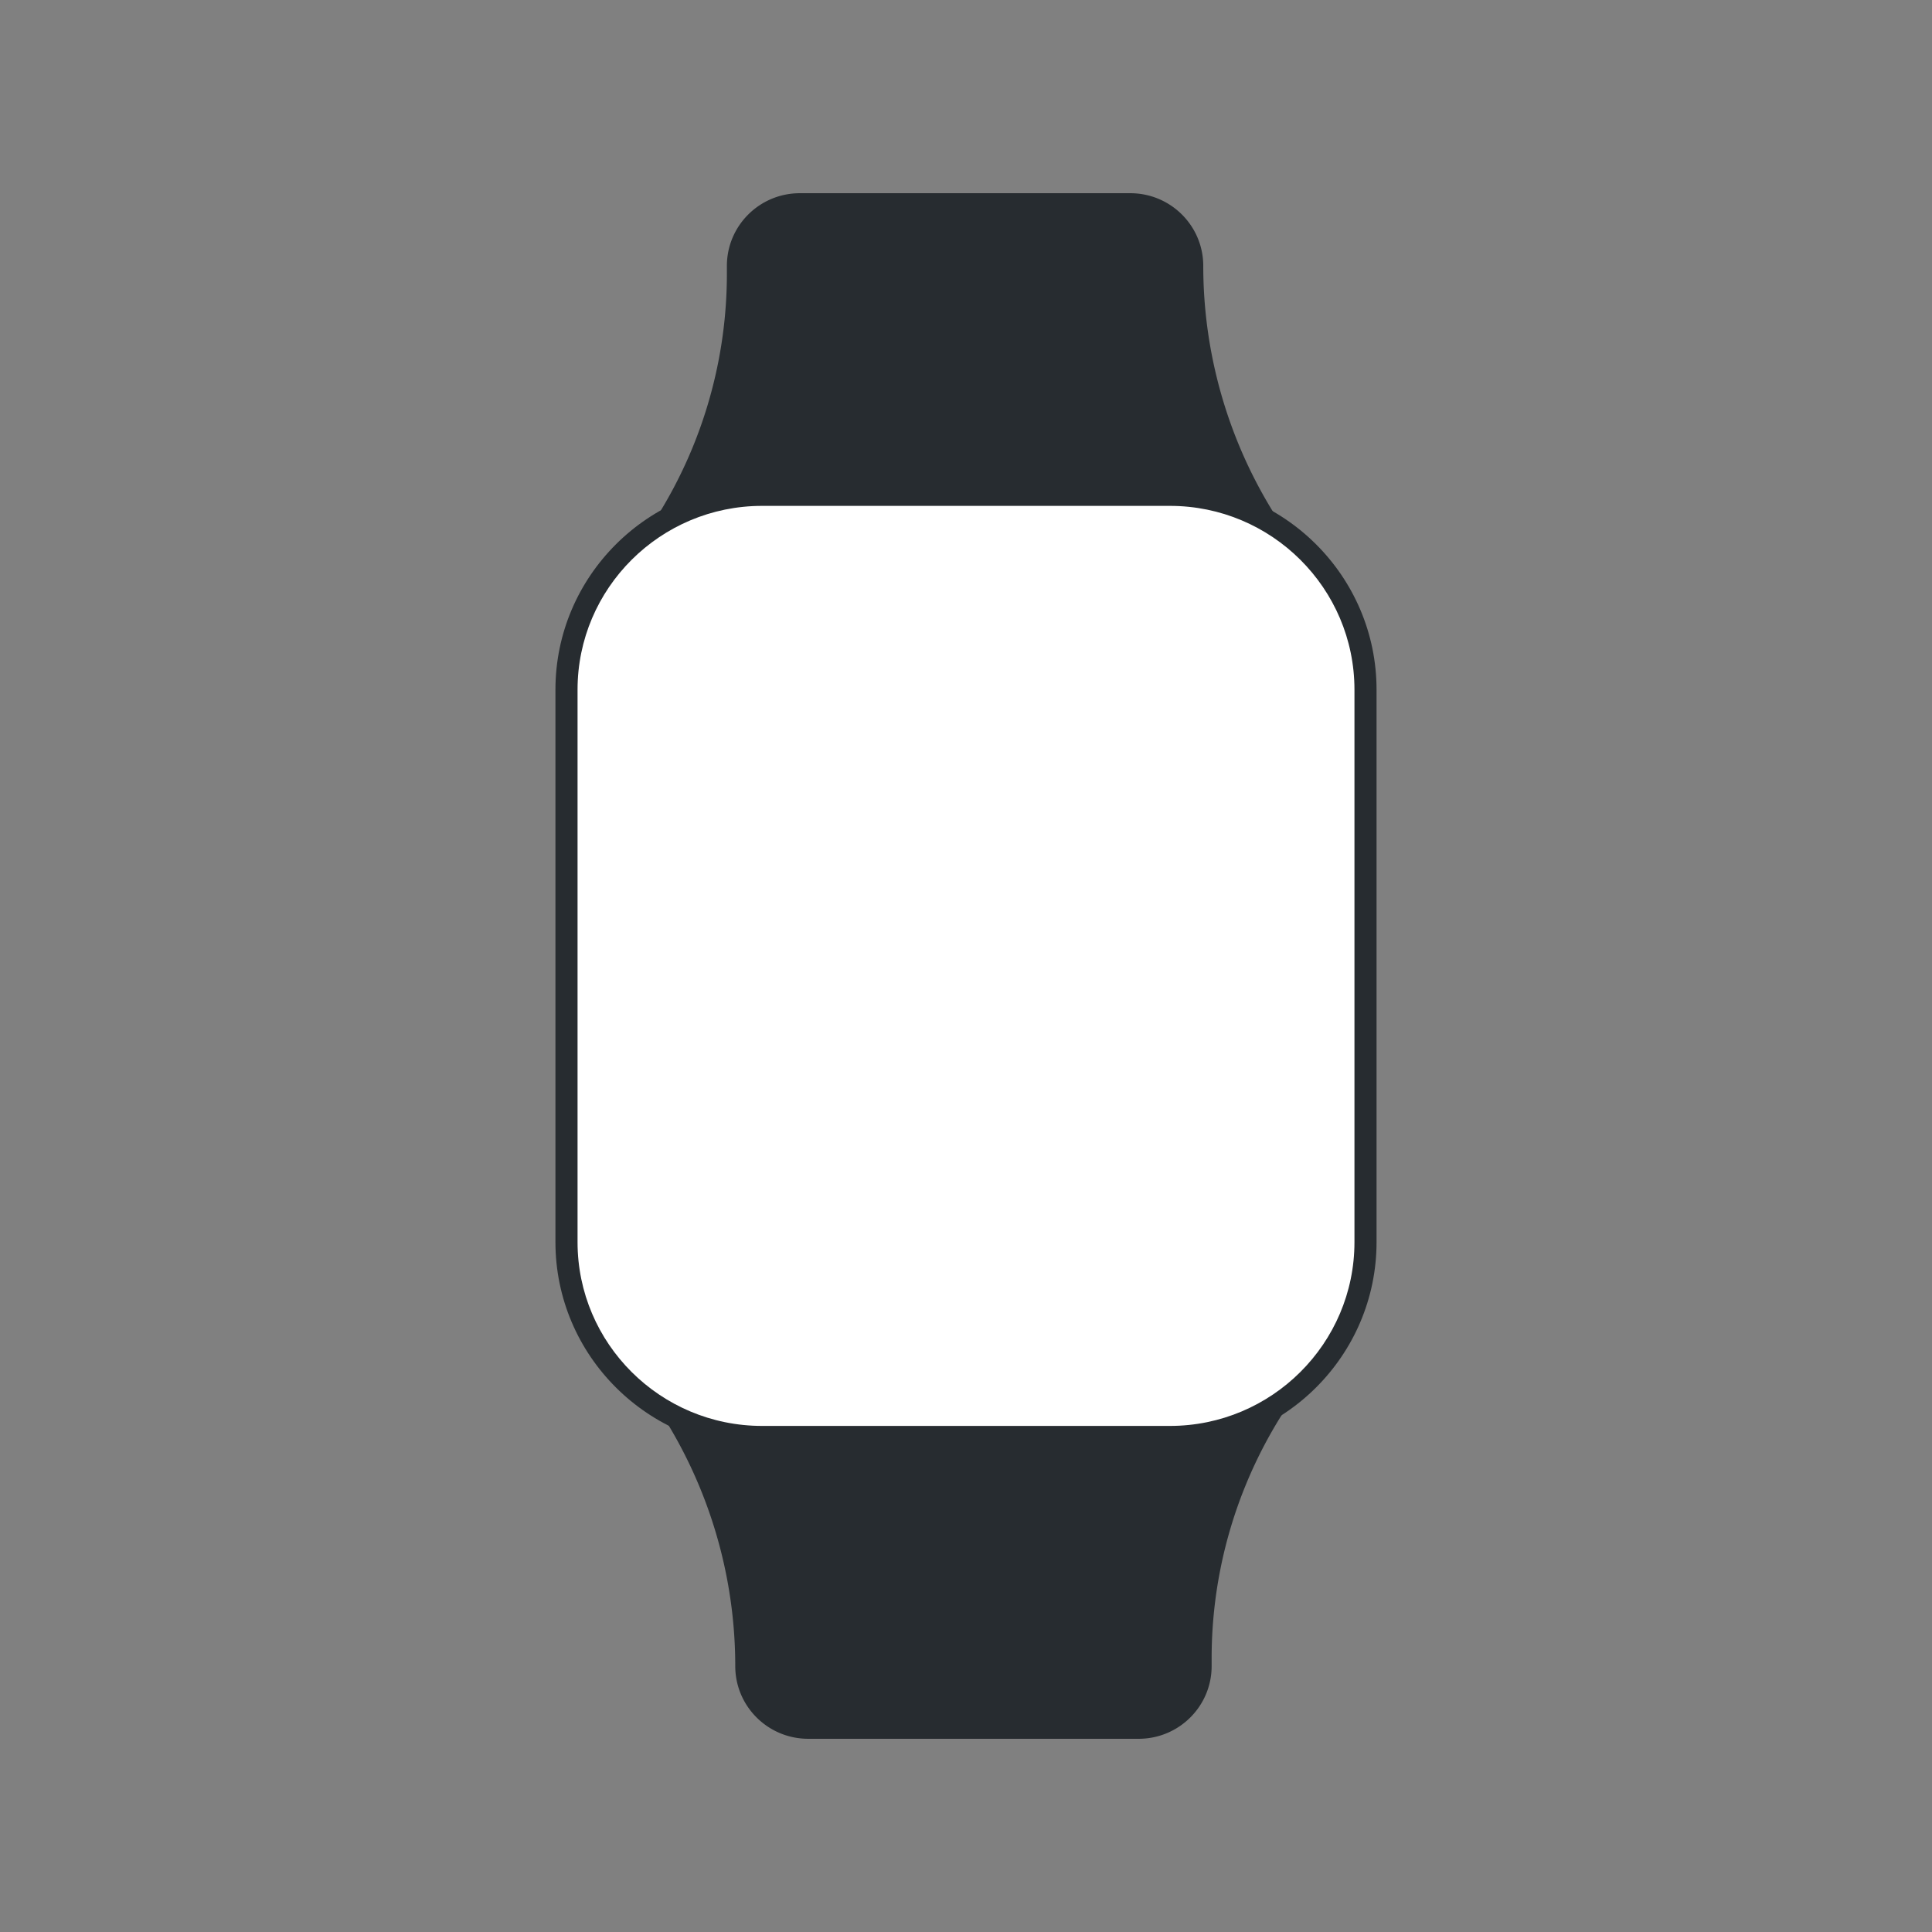
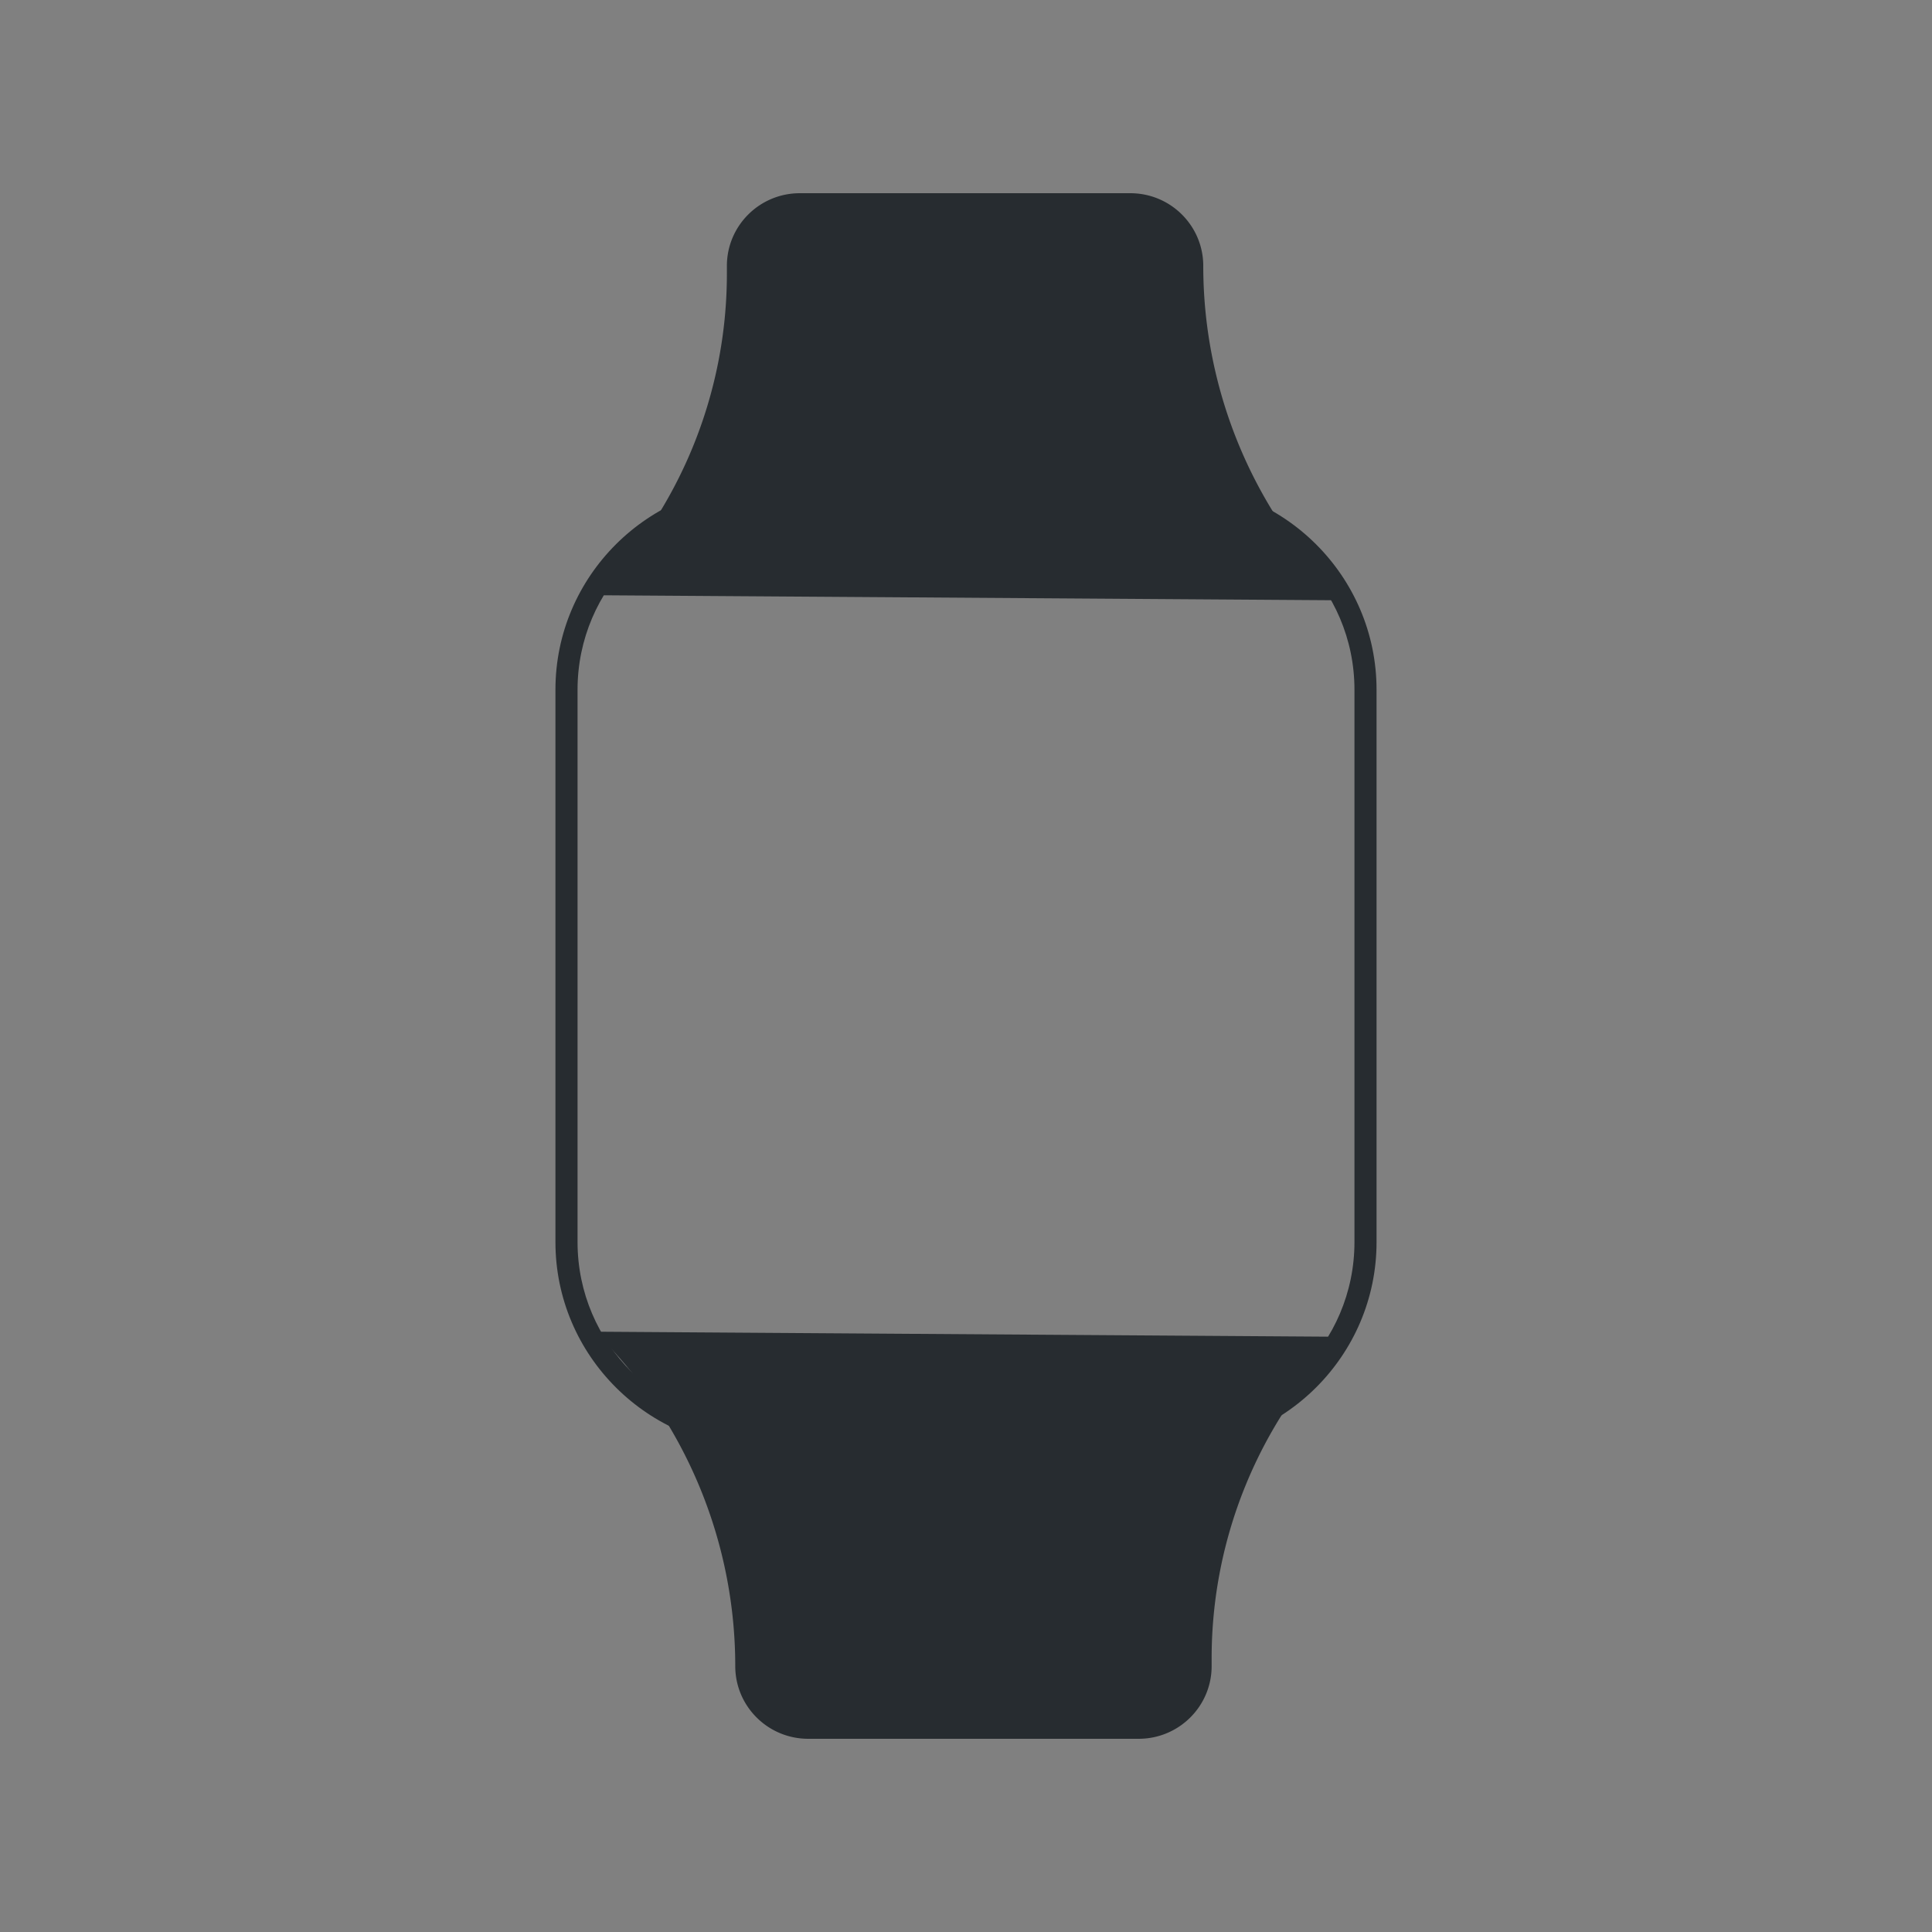
<svg xmlns="http://www.w3.org/2000/svg" data-bbox="57.499 20.001 85.001 159.998" viewBox="0 0 200 200" height="200" width="200" data-type="color">
  <rect x="0" y="0" width="200" height="200" fill="#808080" stroke="none" />
  <g>
    <path fill="#272c30" d="m139.104 62.144-77.533-.527a47.33 47.33 0 0 0 13.676-33.263v-.83c0-4.155 3.382-7.523 7.553-7.523h34.208c4.172 0 7.553 3.368 7.553 7.523a48.52 48.52 0 0 0 14.542 34.62Z" data-color="1" />
    <path fill="#272c30" d="m61.571 137.856 77.533.527a47.33 47.33 0 0 0-13.676 33.263v.83c0 4.155-3.382 7.523-7.553 7.523H83.667c-4.172 0-7.553-3.368-7.553-7.523a48.52 48.52 0 0 0-14.542-34.62Z" data-color="1" />
-     <path fill="#ffffff" d="M121.109 51.229H78.891c-11.182 0-20.247 9.029-20.247 20.167v57.189c0 11.138 9.065 20.167 20.247 20.167h42.218c11.182 0 20.247-9.029 20.247-20.167V71.396c0-11.138-9.065-20.167-20.247-20.167" data-color="2" />
    <path fill="#272c30" d="M121.109 149.891H78.89c-11.795 0-21.391-9.558-21.391-21.306V71.396c0-11.748 9.596-21.306 21.391-21.306h42.219c11.795 0 21.391 9.558 21.391 21.306v57.189c0 11.748-9.596 21.306-21.391 21.306M78.891 52.368c-10.533 0-19.103 8.536-19.103 19.027v57.189c0 10.492 8.57 19.027 19.103 19.027h42.219c10.533 0 19.103-8.536 19.103-19.027V71.395c0-10.492-8.57-19.027-19.103-19.027z" data-color="1" />
  </g>
</svg>